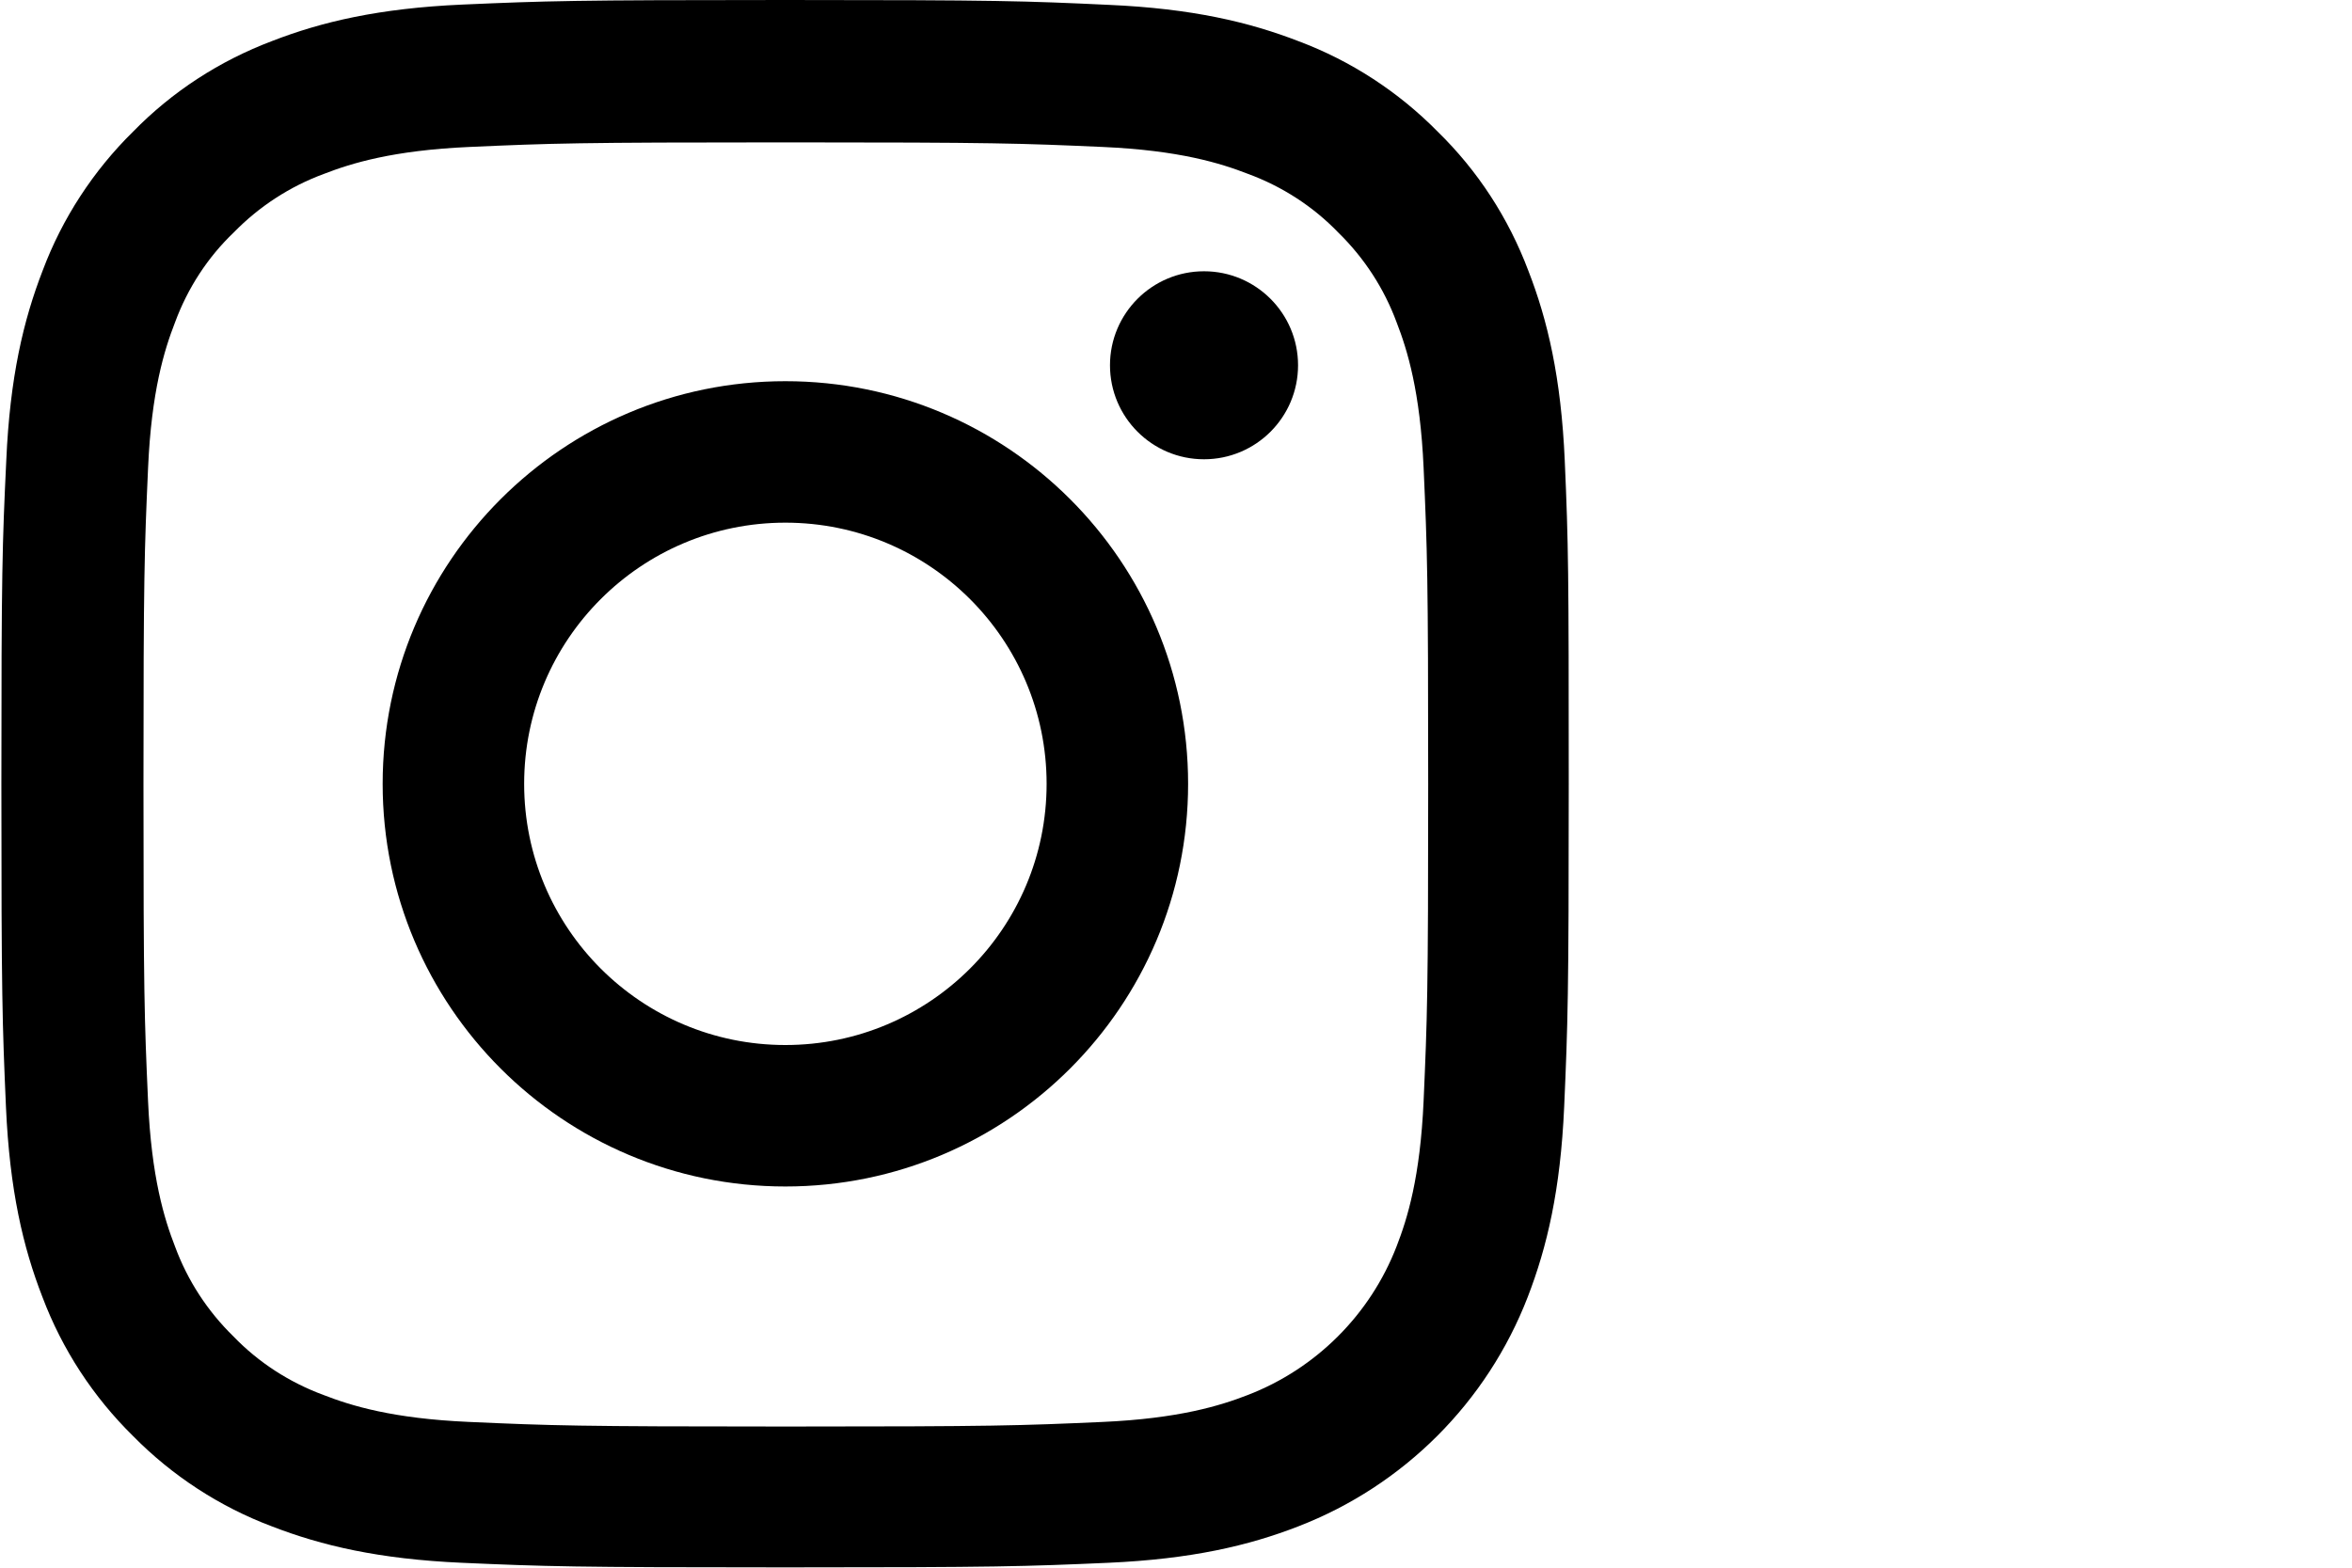
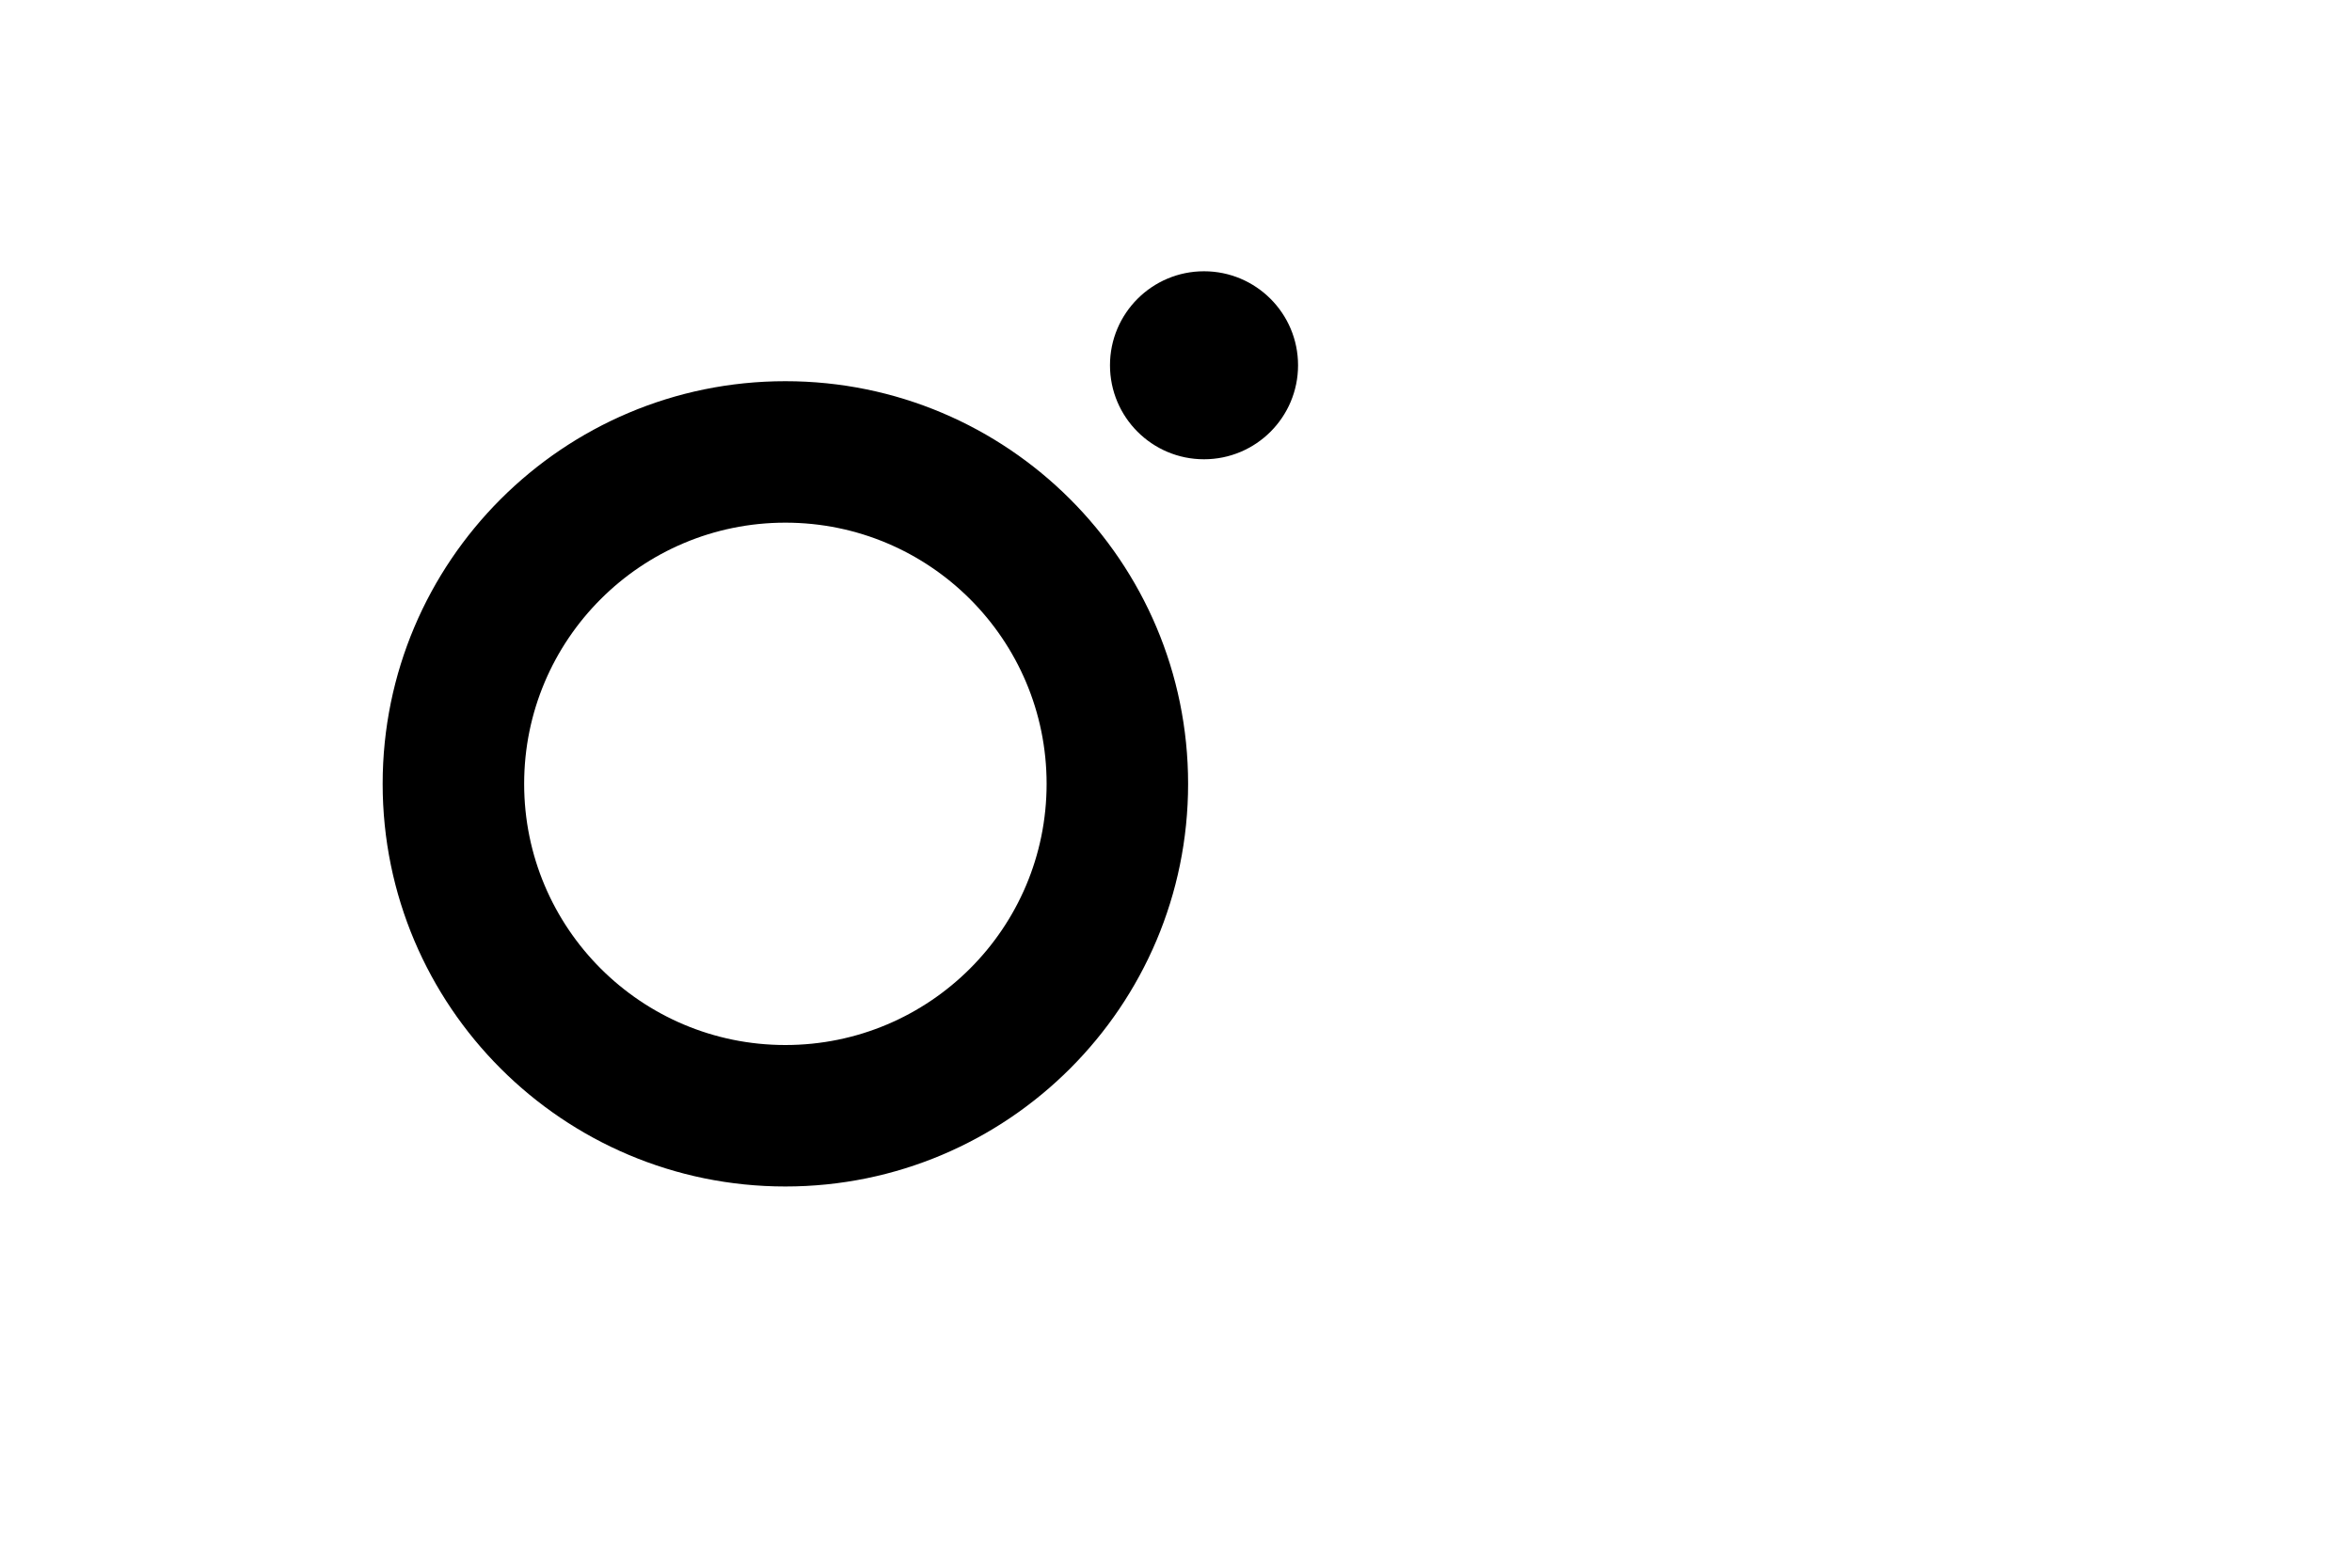
<svg xmlns="http://www.w3.org/2000/svg" width="75" height="50" viewBox="0 0 75 50">
  <g fill="none" fill-rule="evenodd">
    <g fill="#000">
      <g>
        <g>
          <g>
-             <path d="M49.897 14.697c-.117-2.656-.546-4.482-1.162-6.064-.634-1.68-1.61-3.184-2.89-4.434-1.25-1.27-2.764-2.256-4.424-2.88C39.829.702 38.013.273 35.357.155 32.68.03 31.83 0 25.044 0c-6.787 0-7.637.03-10.303.146-2.656.118-4.482.548-6.064 1.162-1.68.635-3.184 1.612-4.434 2.891-1.27 1.25-2.256 2.764-2.88 4.424C.746 10.215.316 12.031.2 14.687.073 17.363.044 18.213.044 25c0 6.787.03 7.637.146 10.303.117 2.656.547 4.482 1.163 6.064.634 1.68 1.62 3.184 2.89 4.434 1.25 1.27 2.764 2.256 4.424 2.88 1.592.616 3.408 1.045 6.065 1.163 2.665.117 3.515.146 10.302.146 6.787 0 7.637-.029 10.303-.146 2.656-.118 4.482-.547 6.064-1.162 3.36-1.3 6.016-3.955 7.315-7.315.615-1.592 1.045-3.408 1.162-6.064.117-2.666.146-3.516.146-10.303 0-6.787-.01-7.637-.127-10.303zm-4.501 20.41c-.108 2.442-.518 3.76-.86 4.64-.84 2.177-2.568 3.905-4.746 4.745-.879.342-2.207.752-4.639.86-2.636.117-3.427.146-10.097.146s-7.47-.03-10.098-.147c-2.442-.107-3.76-.517-4.639-.859-1.084-.4-2.07-1.035-2.87-1.865-.83-.81-1.466-1.787-1.866-2.871-.342-.879-.752-2.207-.86-4.639-.117-2.636-.146-3.428-.146-10.098 0-6.67.03-7.47.147-10.097.107-2.441.517-3.76.859-4.639.4-1.084 1.035-2.07 1.875-2.871.81-.83 1.787-1.465 2.871-1.865.88-.342 2.207-.752 4.639-.86 2.637-.117 3.428-.146 10.097-.146 6.68 0 7.471.03 10.098.146 2.442.108 3.76.518 4.639.86 1.084.4 2.07 1.035 2.87 1.865.83.81 1.466 1.787 1.866 2.871.342.88.752 2.207.86 4.639.117 2.637.146 3.427.146 10.097s-.03 7.452-.146 10.088z" transform="translate(-4995, -768) translate(3840, 0) translate(1140, 741) translate(15, 27)" />
-             <path d="M25.044 12.158c-7.09 0-12.842 5.752-12.842 12.842 0 7.09 5.752 12.842 12.842 12.842 7.09 0 12.842-5.752 12.842-12.842 0-7.09-5.752-12.842-12.842-12.842zm0 21.172c-4.6 0-8.33-3.73-8.33-8.33s3.73-8.33 8.33-8.33 8.33 3.73 8.33 8.33-3.73 8.33-8.33 8.33zM41.392 11.65c0 1.656-1.343 2.998-2.999 2.998-1.655 0-2.998-1.342-2.998-2.998 0-1.655 1.343-2.998 2.998-2.998 1.656 0 2.999 1.343 2.999 2.998z" transform="translate(-4995, -768) translate(3840, 0) translate(1140, 741) translate(15, 27)" />
+             <path d="M25.044 12.158c-7.09 0-12.842 5.752-12.842 12.842 0 7.09 5.752 12.842 12.842 12.842 7.09 0 12.842-5.752 12.842-12.842 0-7.09-5.752-12.842-12.842-12.842zm0 21.172c-4.6 0-8.33-3.73-8.33-8.33s3.73-8.33 8.33-8.33 8.33 3.73 8.33 8.33-3.73 8.33-8.33 8.33zM41.392 11.65c0 1.656-1.343 2.998-2.999 2.998-1.655 0-2.998-1.342-2.998-2.998 0-1.655 1.343-2.998 2.998-2.998 1.656 0 2.999 1.343 2.999 2.998" transform="translate(-4995, -768) translate(3840, 0) translate(1140, 741) translate(15, 27)" />
          </g>
        </g>
      </g>
    </g>
  </g>
</svg>